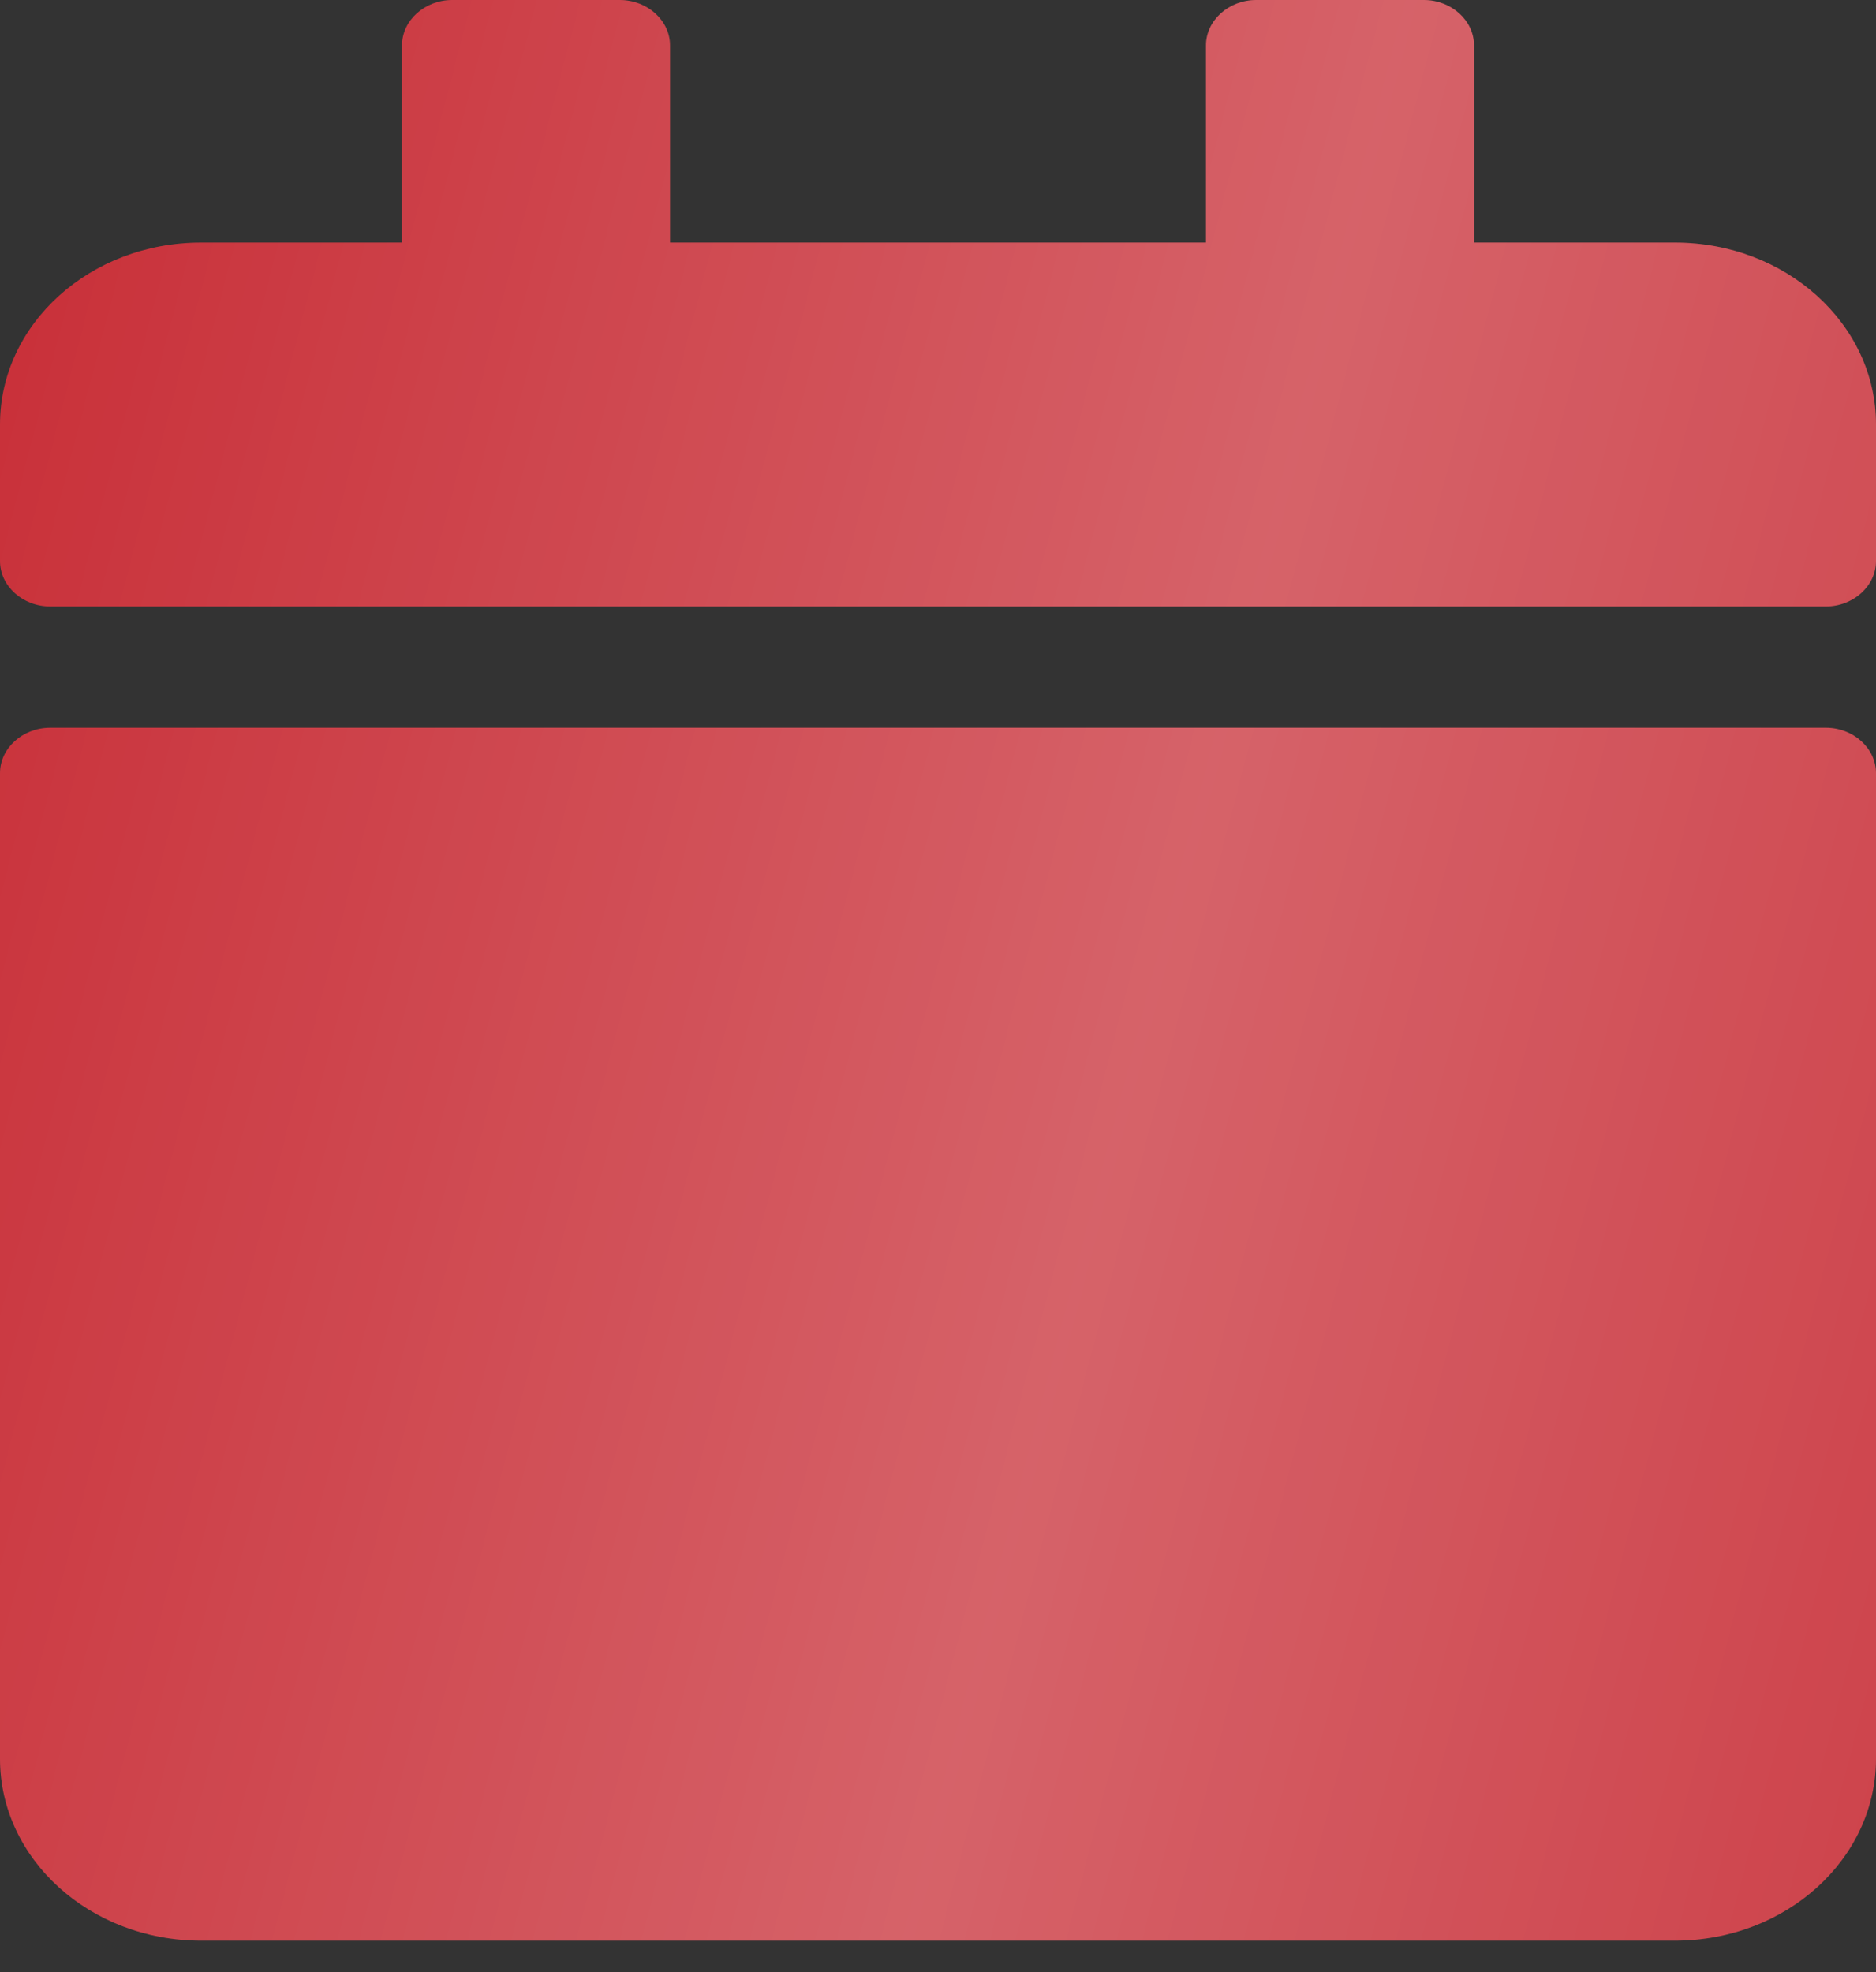
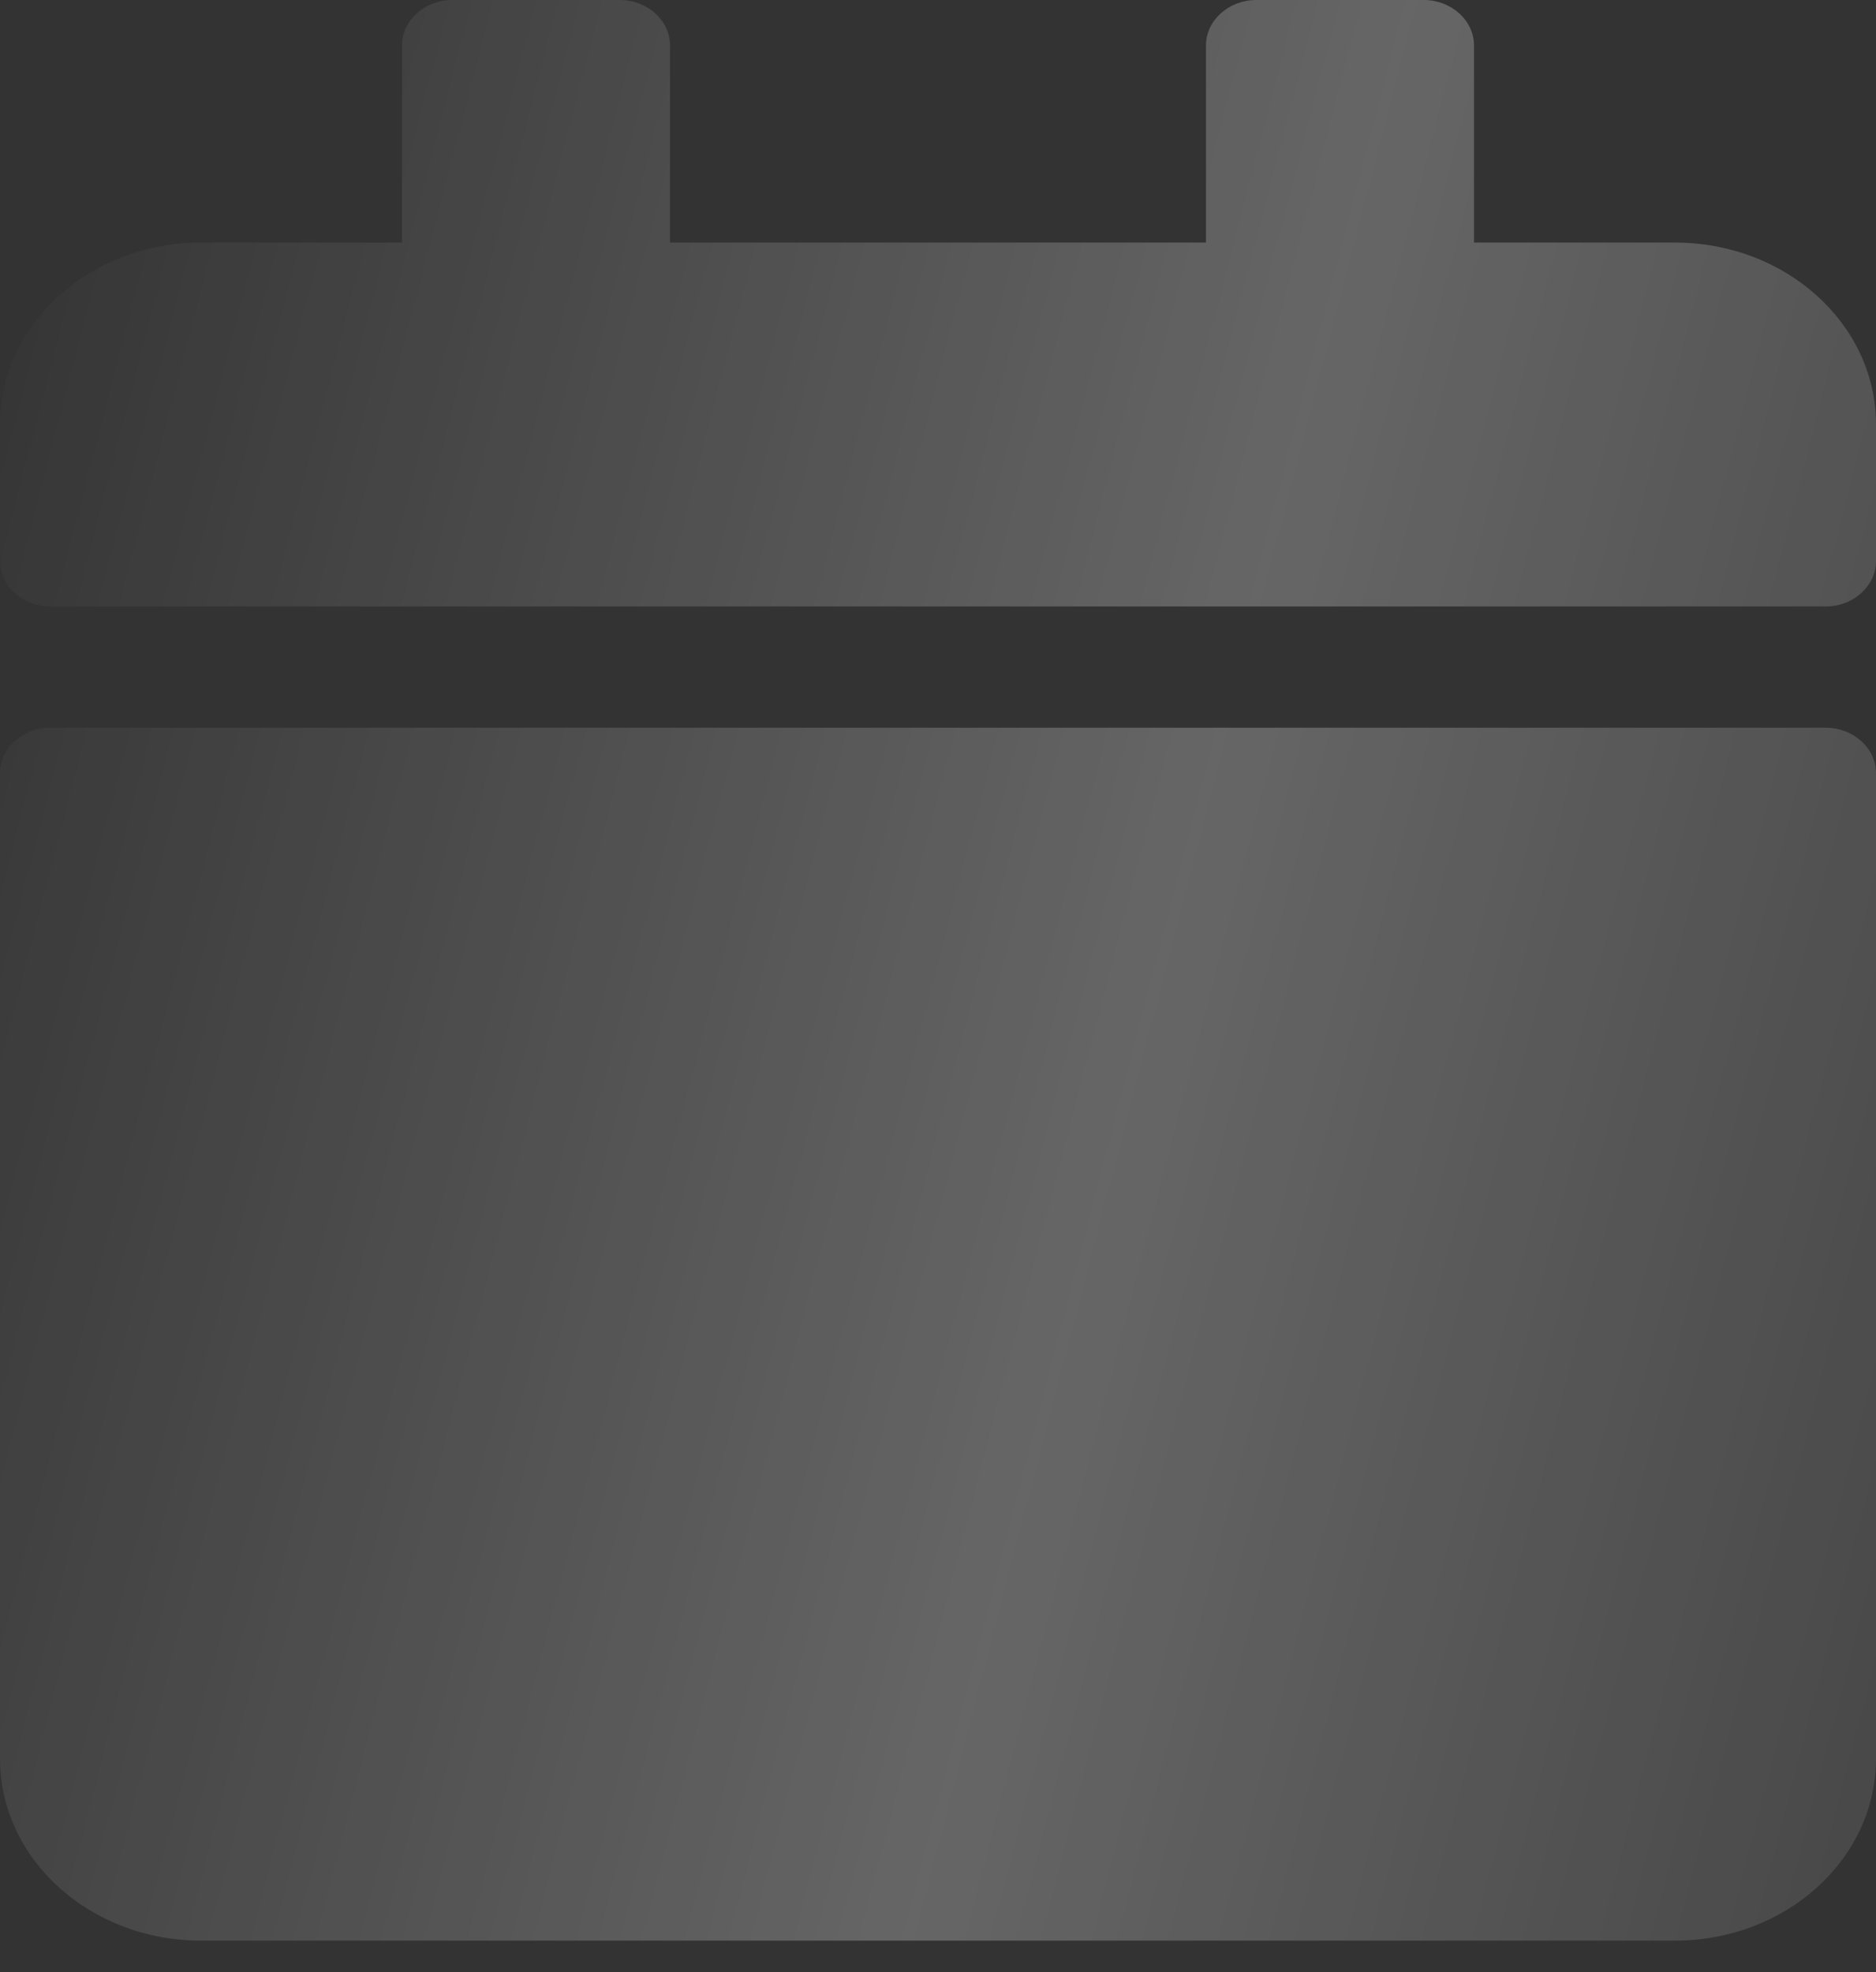
<svg xmlns="http://www.w3.org/2000/svg" width="39" height="41" viewBox="0 0 39 41" fill="none">
  <rect x="0" y="0" width="39" height="41" fill="#333333" stroke="none" />
-   <path d="M1.045 15.129H37.955C38.53 15.129 39 15.555 39 16.075V36.562C39 38.651 37.128 40.345 34.821 40.345H4.179C1.872 40.345 0 38.651 0 36.562V16.075C0 15.555 0.47 15.129 1.045 15.129ZM39 11.662V8.825C39 6.737 37.128 5.043 34.821 5.043H30.643V0.946C30.643 0.426 30.173 0 29.598 0H26.116C25.541 0 25.071 0.426 25.071 0.946V5.043H13.929V0.946C13.929 0.426 13.459 0 12.884 0H9.402C8.827 0 8.357 0.426 8.357 0.946V5.043H4.179C1.872 5.043 0 6.737 0 8.825V11.662C0 12.182 0.47 12.608 1.045 12.608H37.955C38.53 12.608 39 12.182 39 11.662Z" fill="#C82E37" />
  <path d="M1.045 15.129H37.955C38.53 15.129 39 15.555 39 16.075V36.562C39 38.651 37.128 40.345 34.821 40.345H4.179C1.872 40.345 0 38.651 0 36.562V16.075C0 15.555 0.47 15.129 1.045 15.129ZM39 11.662V8.825C39 6.737 37.128 5.043 34.821 5.043H30.643V0.946C30.643 0.426 30.173 0 29.598 0H26.116C25.541 0 25.071 0.426 25.071 0.946V5.043H13.929V0.946C13.929 0.426 13.459 0 12.884 0H9.402C8.827 0 8.357 0.426 8.357 0.946V5.043H4.179C1.872 5.043 0 6.737 0 8.825V11.662C0 12.182 0.47 12.608 1.045 12.608H37.955C38.53 12.608 39 12.182 39 11.662Z" fill="url(#paint0_linear_4298_113)" fill-opacity="0.25" />
  <defs>
    <linearGradient id="paint0_linear_4298_113" x1="7.531" y1="-26.848" x2="65.99" y2="-11.676" gradientUnits="userSpaceOnUse">
      <stop stop-color="white" stop-opacity="0" />
      <stop offset="0.461" stop-color="white" />
      <stop offset="1" stop-color="white" stop-opacity="0" />
    </linearGradient>
  </defs>
</svg>